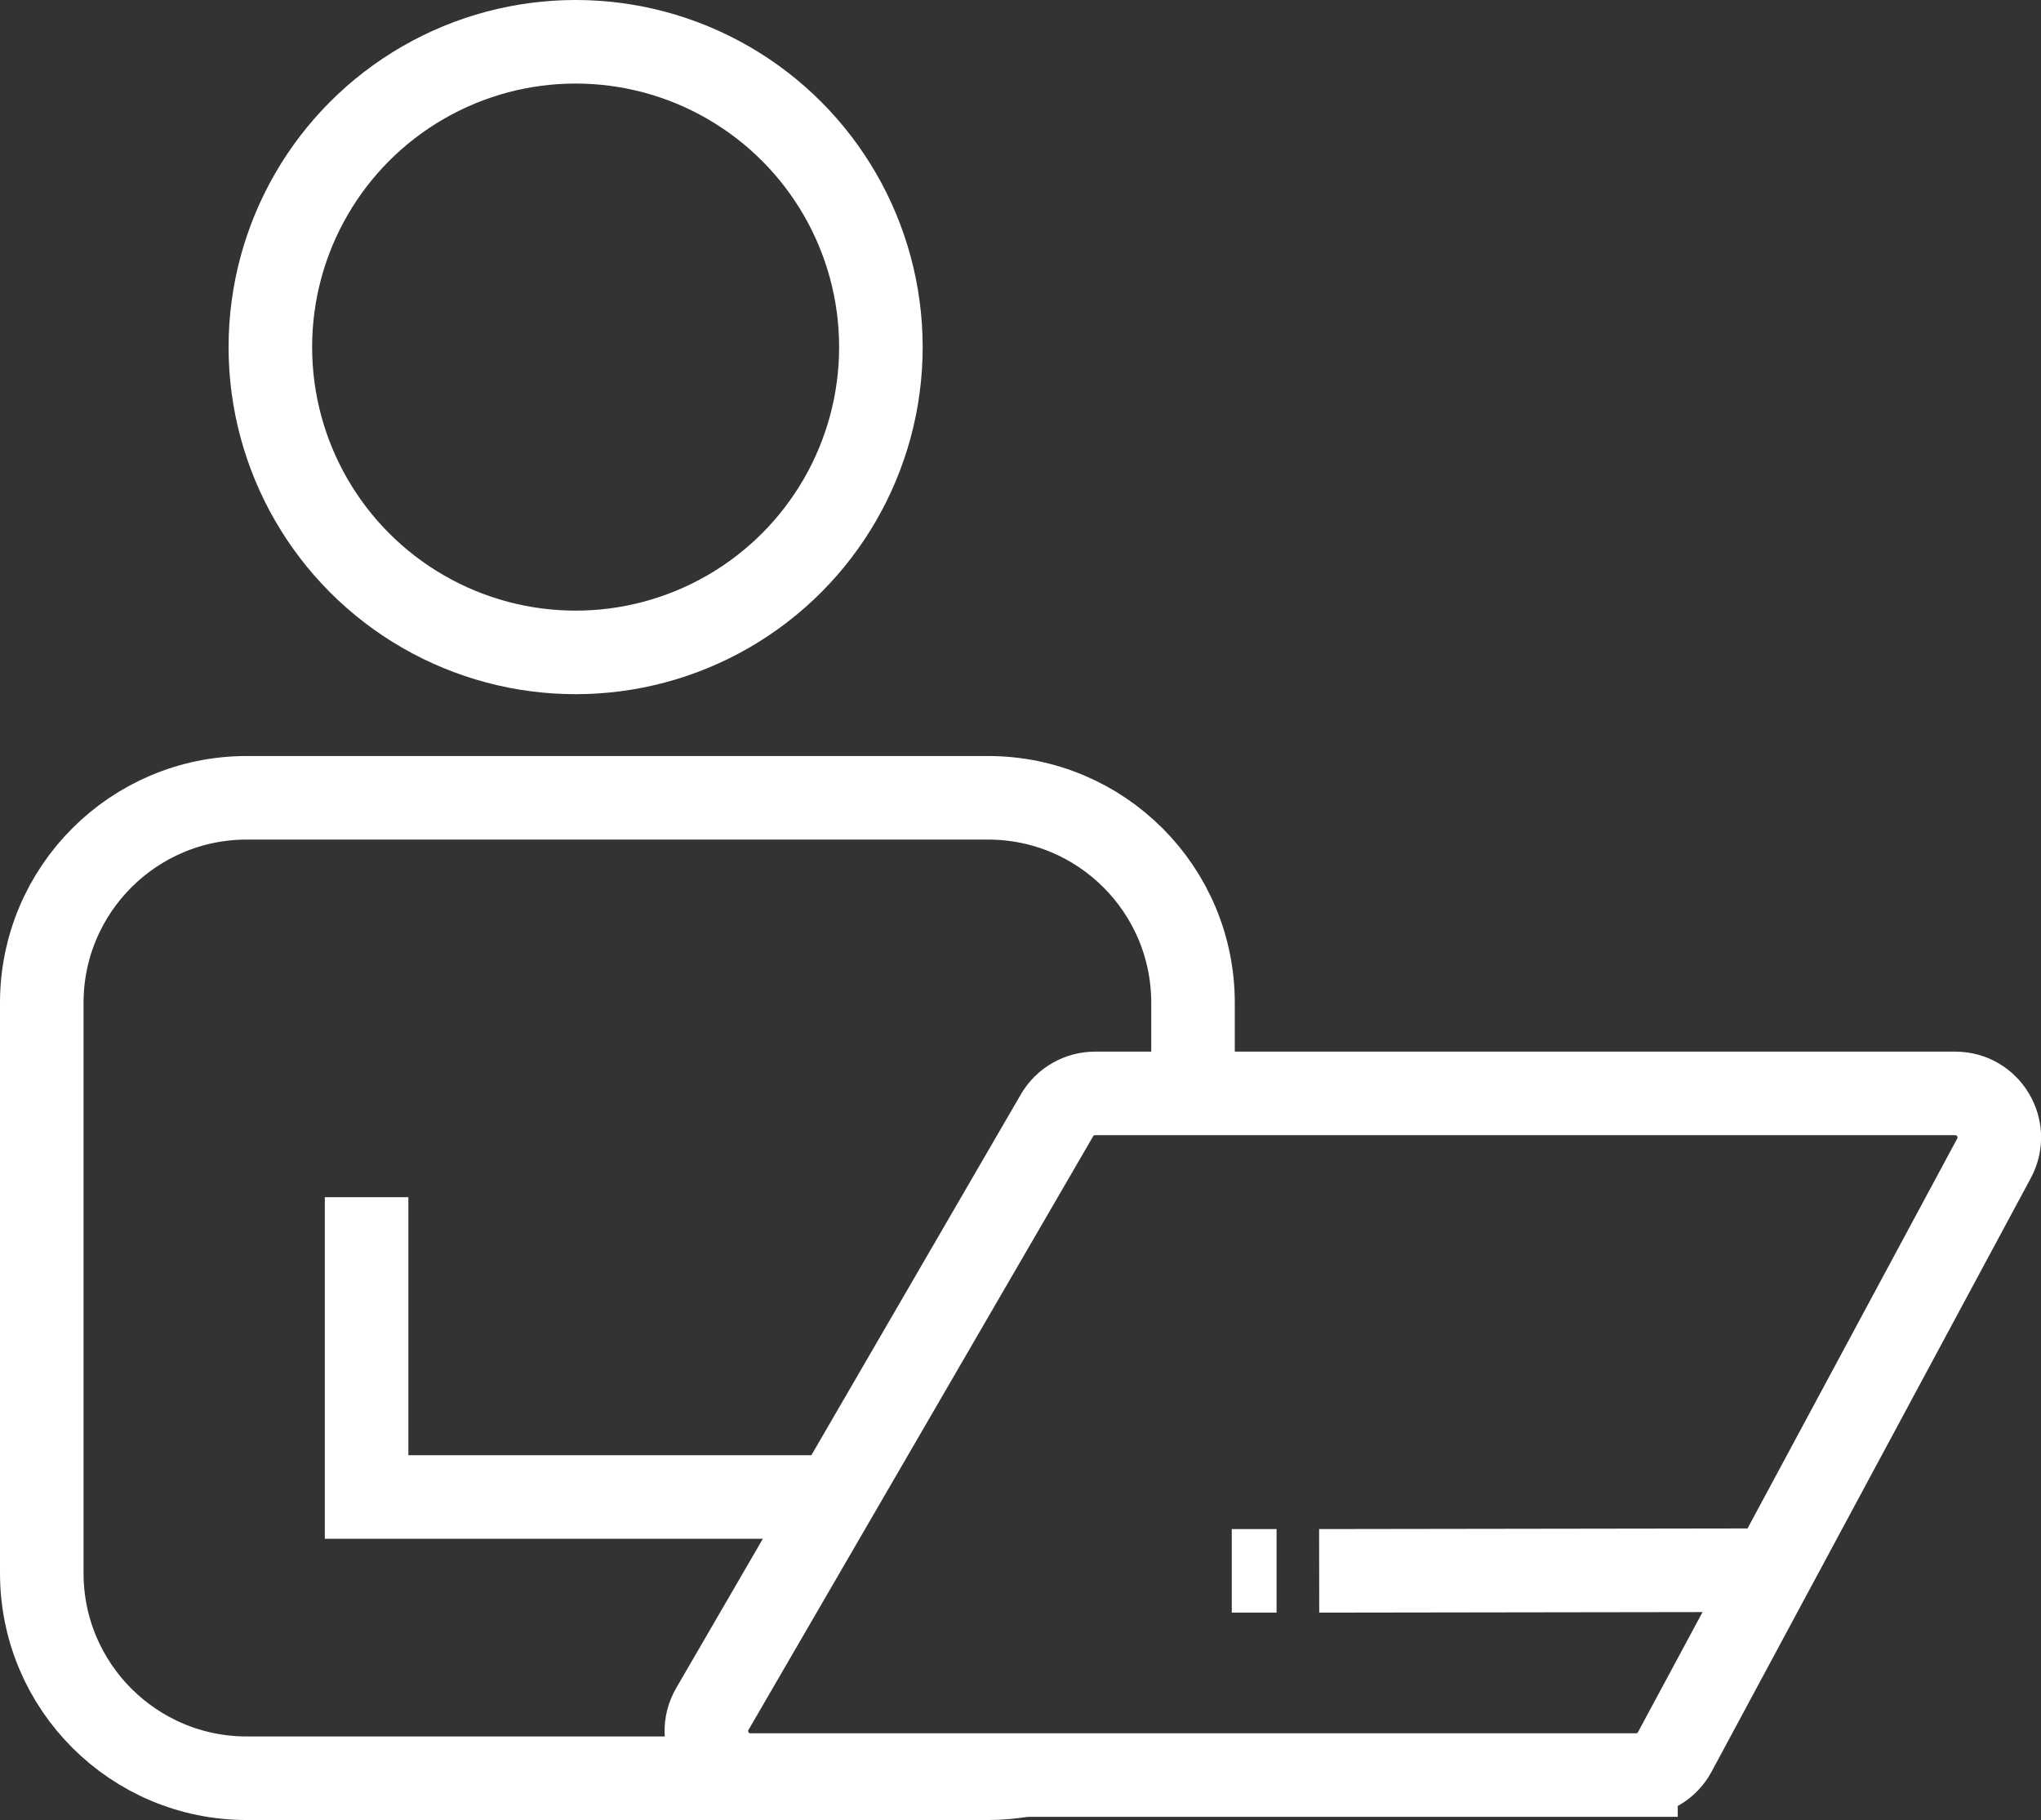
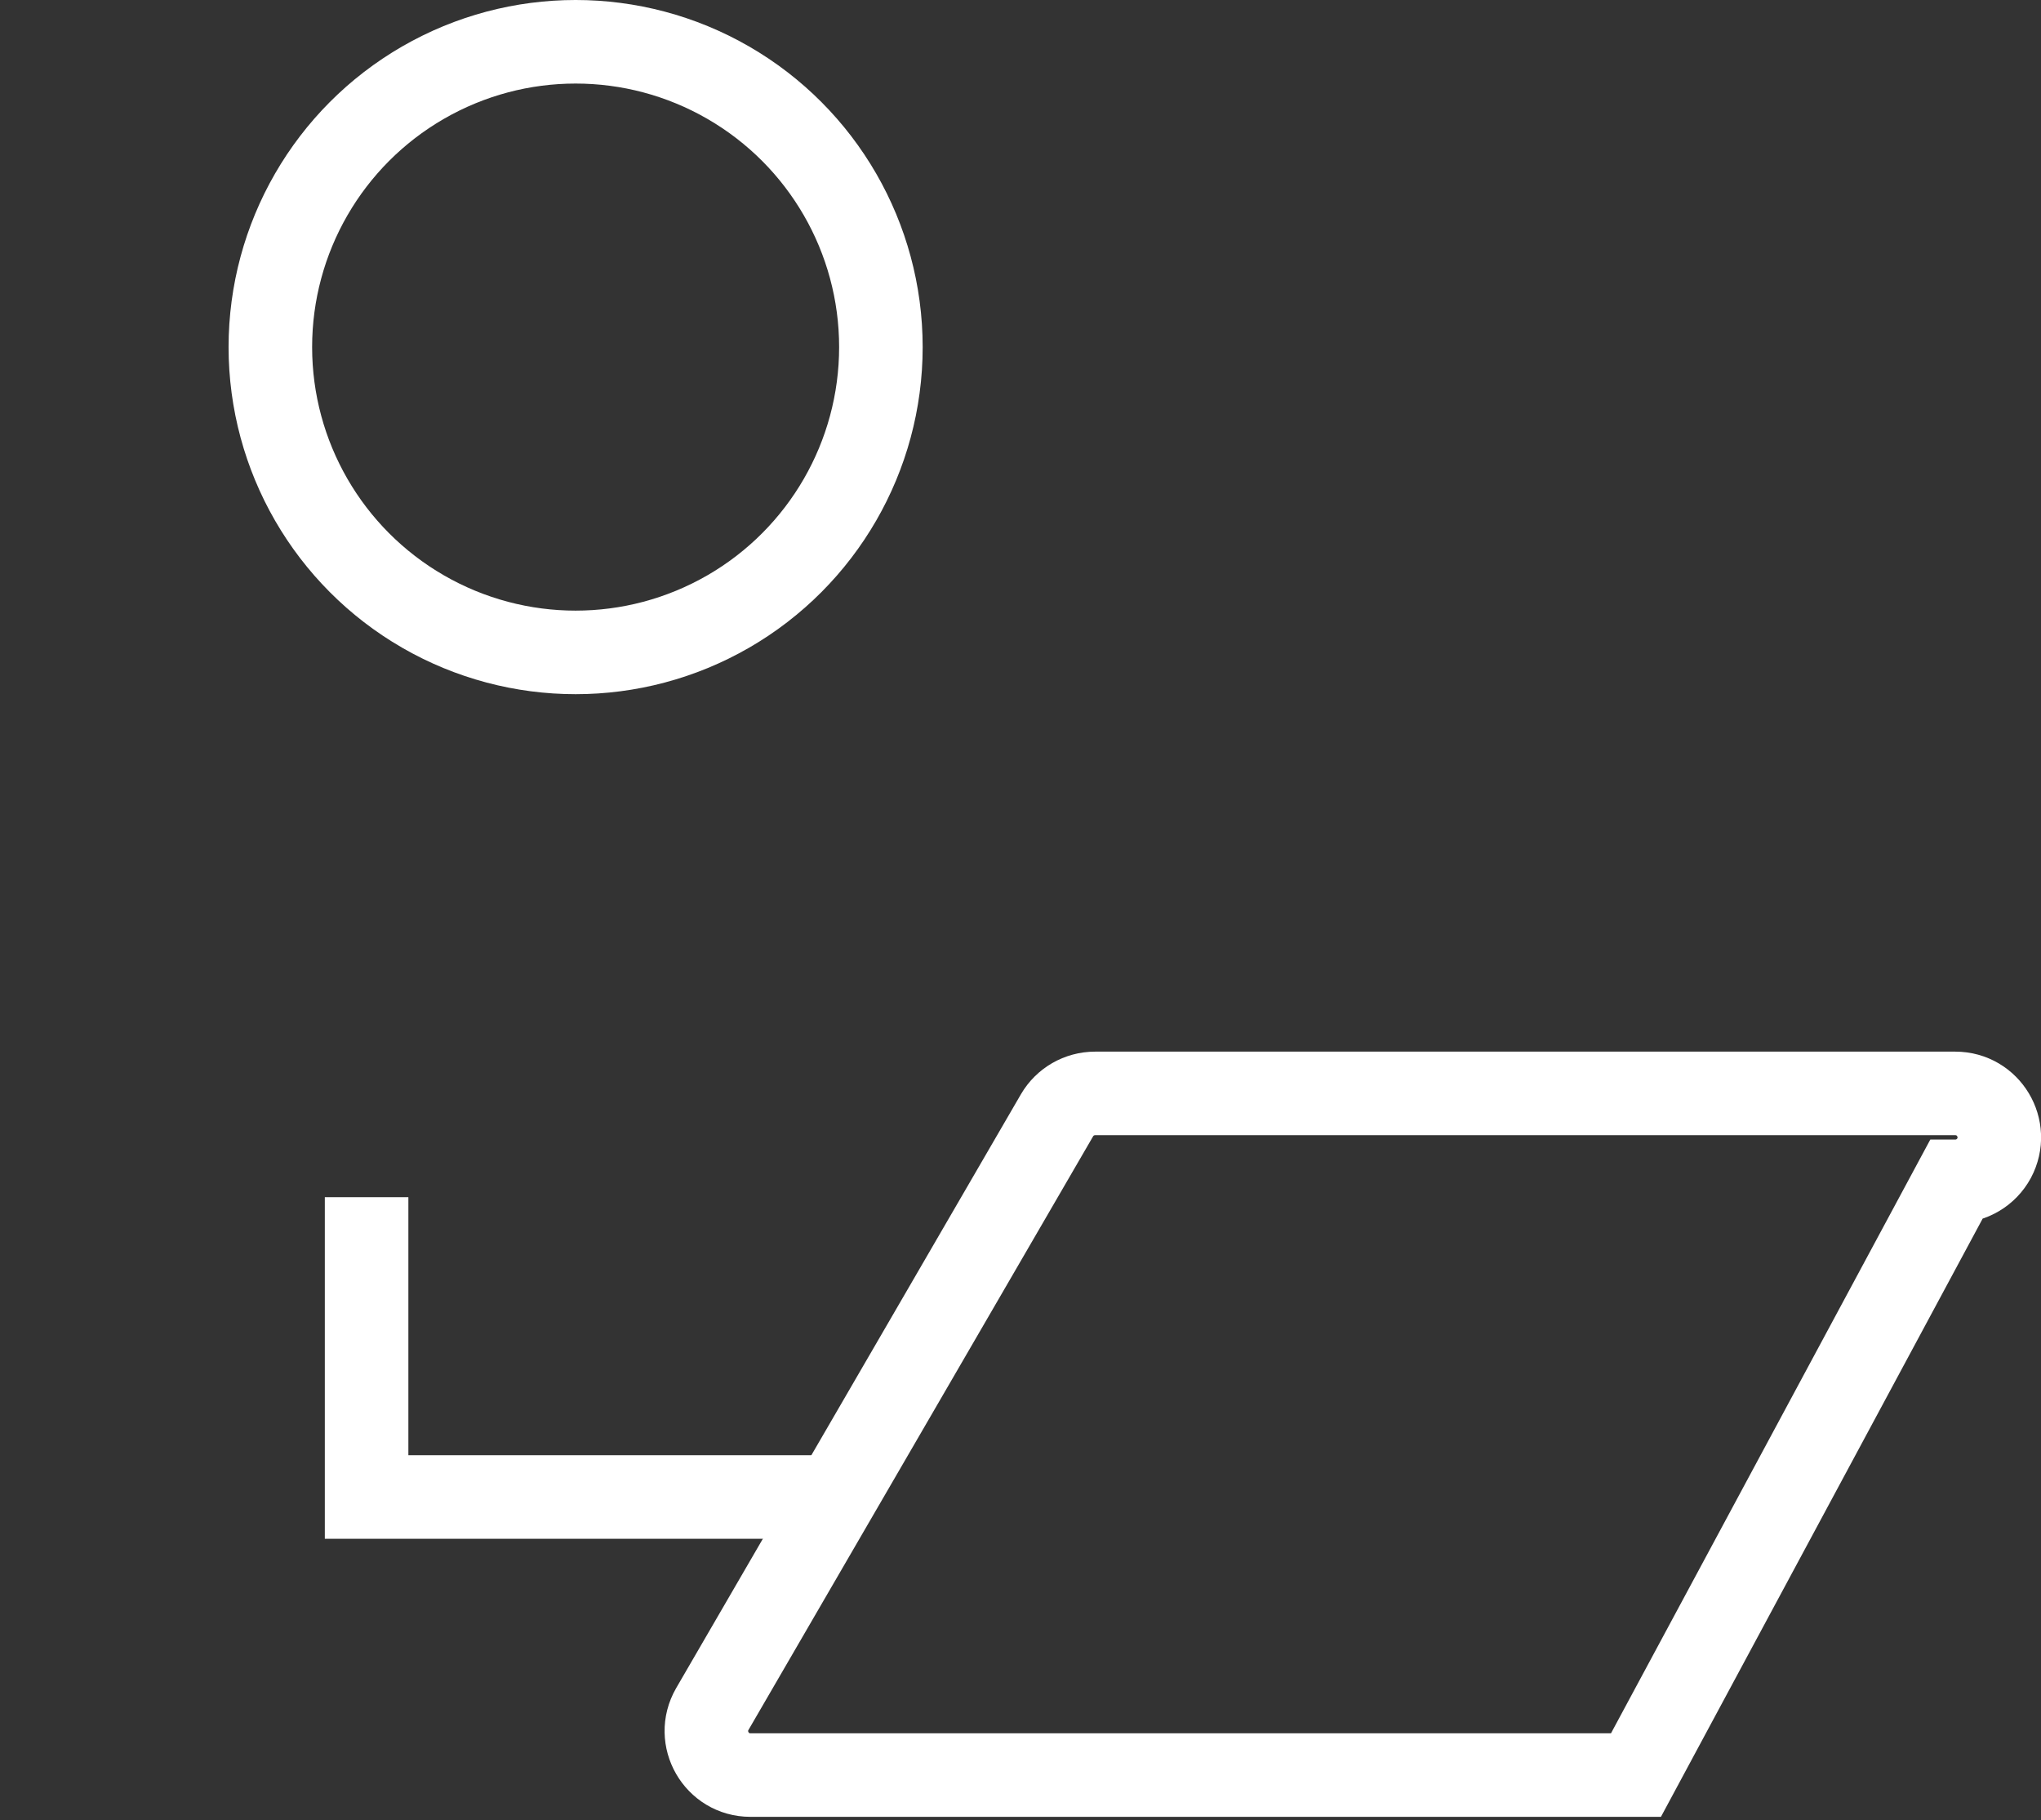
<svg xmlns="http://www.w3.org/2000/svg" id="Layer_2" data-name="Layer 2" viewBox="0 0 122.15 108.91">
  <rect x="0" y="0" width="122.15" height="108.91" fill="#333333" stroke="none" />
  <defs>
    <style>
      .cls-1 {
        fill: none;
        stroke: #fff;
        stroke-miterlimit: 10;
        stroke-width: 5px;
      }
    </style>
  </defs>
  <g id="Layer_1-2" data-name="Layer 1">
    <g>
      <circle class="cls-1" cx="34.45" cy="20.77" r="18.27" />
-       <path class="cls-1" d="M71.4,65.43v-5.42c0-6.78-5.49-12.27-12.27-12.27H14.77c-6.78,0-12.27,5.5-12.27,12.27v34.13c0,6.78,5.5,12.27,12.27,12.27h44.35c.74,0,1.47-.07,2.18-.19" />
-       <path class="cls-1" d="M97.91,106.22h-53c-2.03,0-3.29-2.2-2.28-3.95l20.63-35.53c.47-.81,1.34-1.31,2.28-1.31h51.48c1.99,0,3.26,2.12,2.32,3.88l-19.11,35.53c-.46.85-1.35,1.38-2.32,1.38Z" />
+       <path class="cls-1" d="M97.91,106.22h-53c-2.03,0-3.29-2.2-2.28-3.95l20.63-35.53c.47-.81,1.34-1.31,2.28-1.31h51.48c1.99,0,3.26,2.12,2.32,3.88c-.46.85-1.35,1.38-2.32,1.38Z" />
      <polyline class="cls-1" points="21.94 71.64 21.94 89.58 49.57 89.58" />
-       <line class="cls-1" x1="106.54" y1="93.96" x2="78.95" y2="94" />
-       <line class="cls-1" x1="76.4" y1="94" x2="73.72" y2="94" />
    </g>
  </g>
</svg>